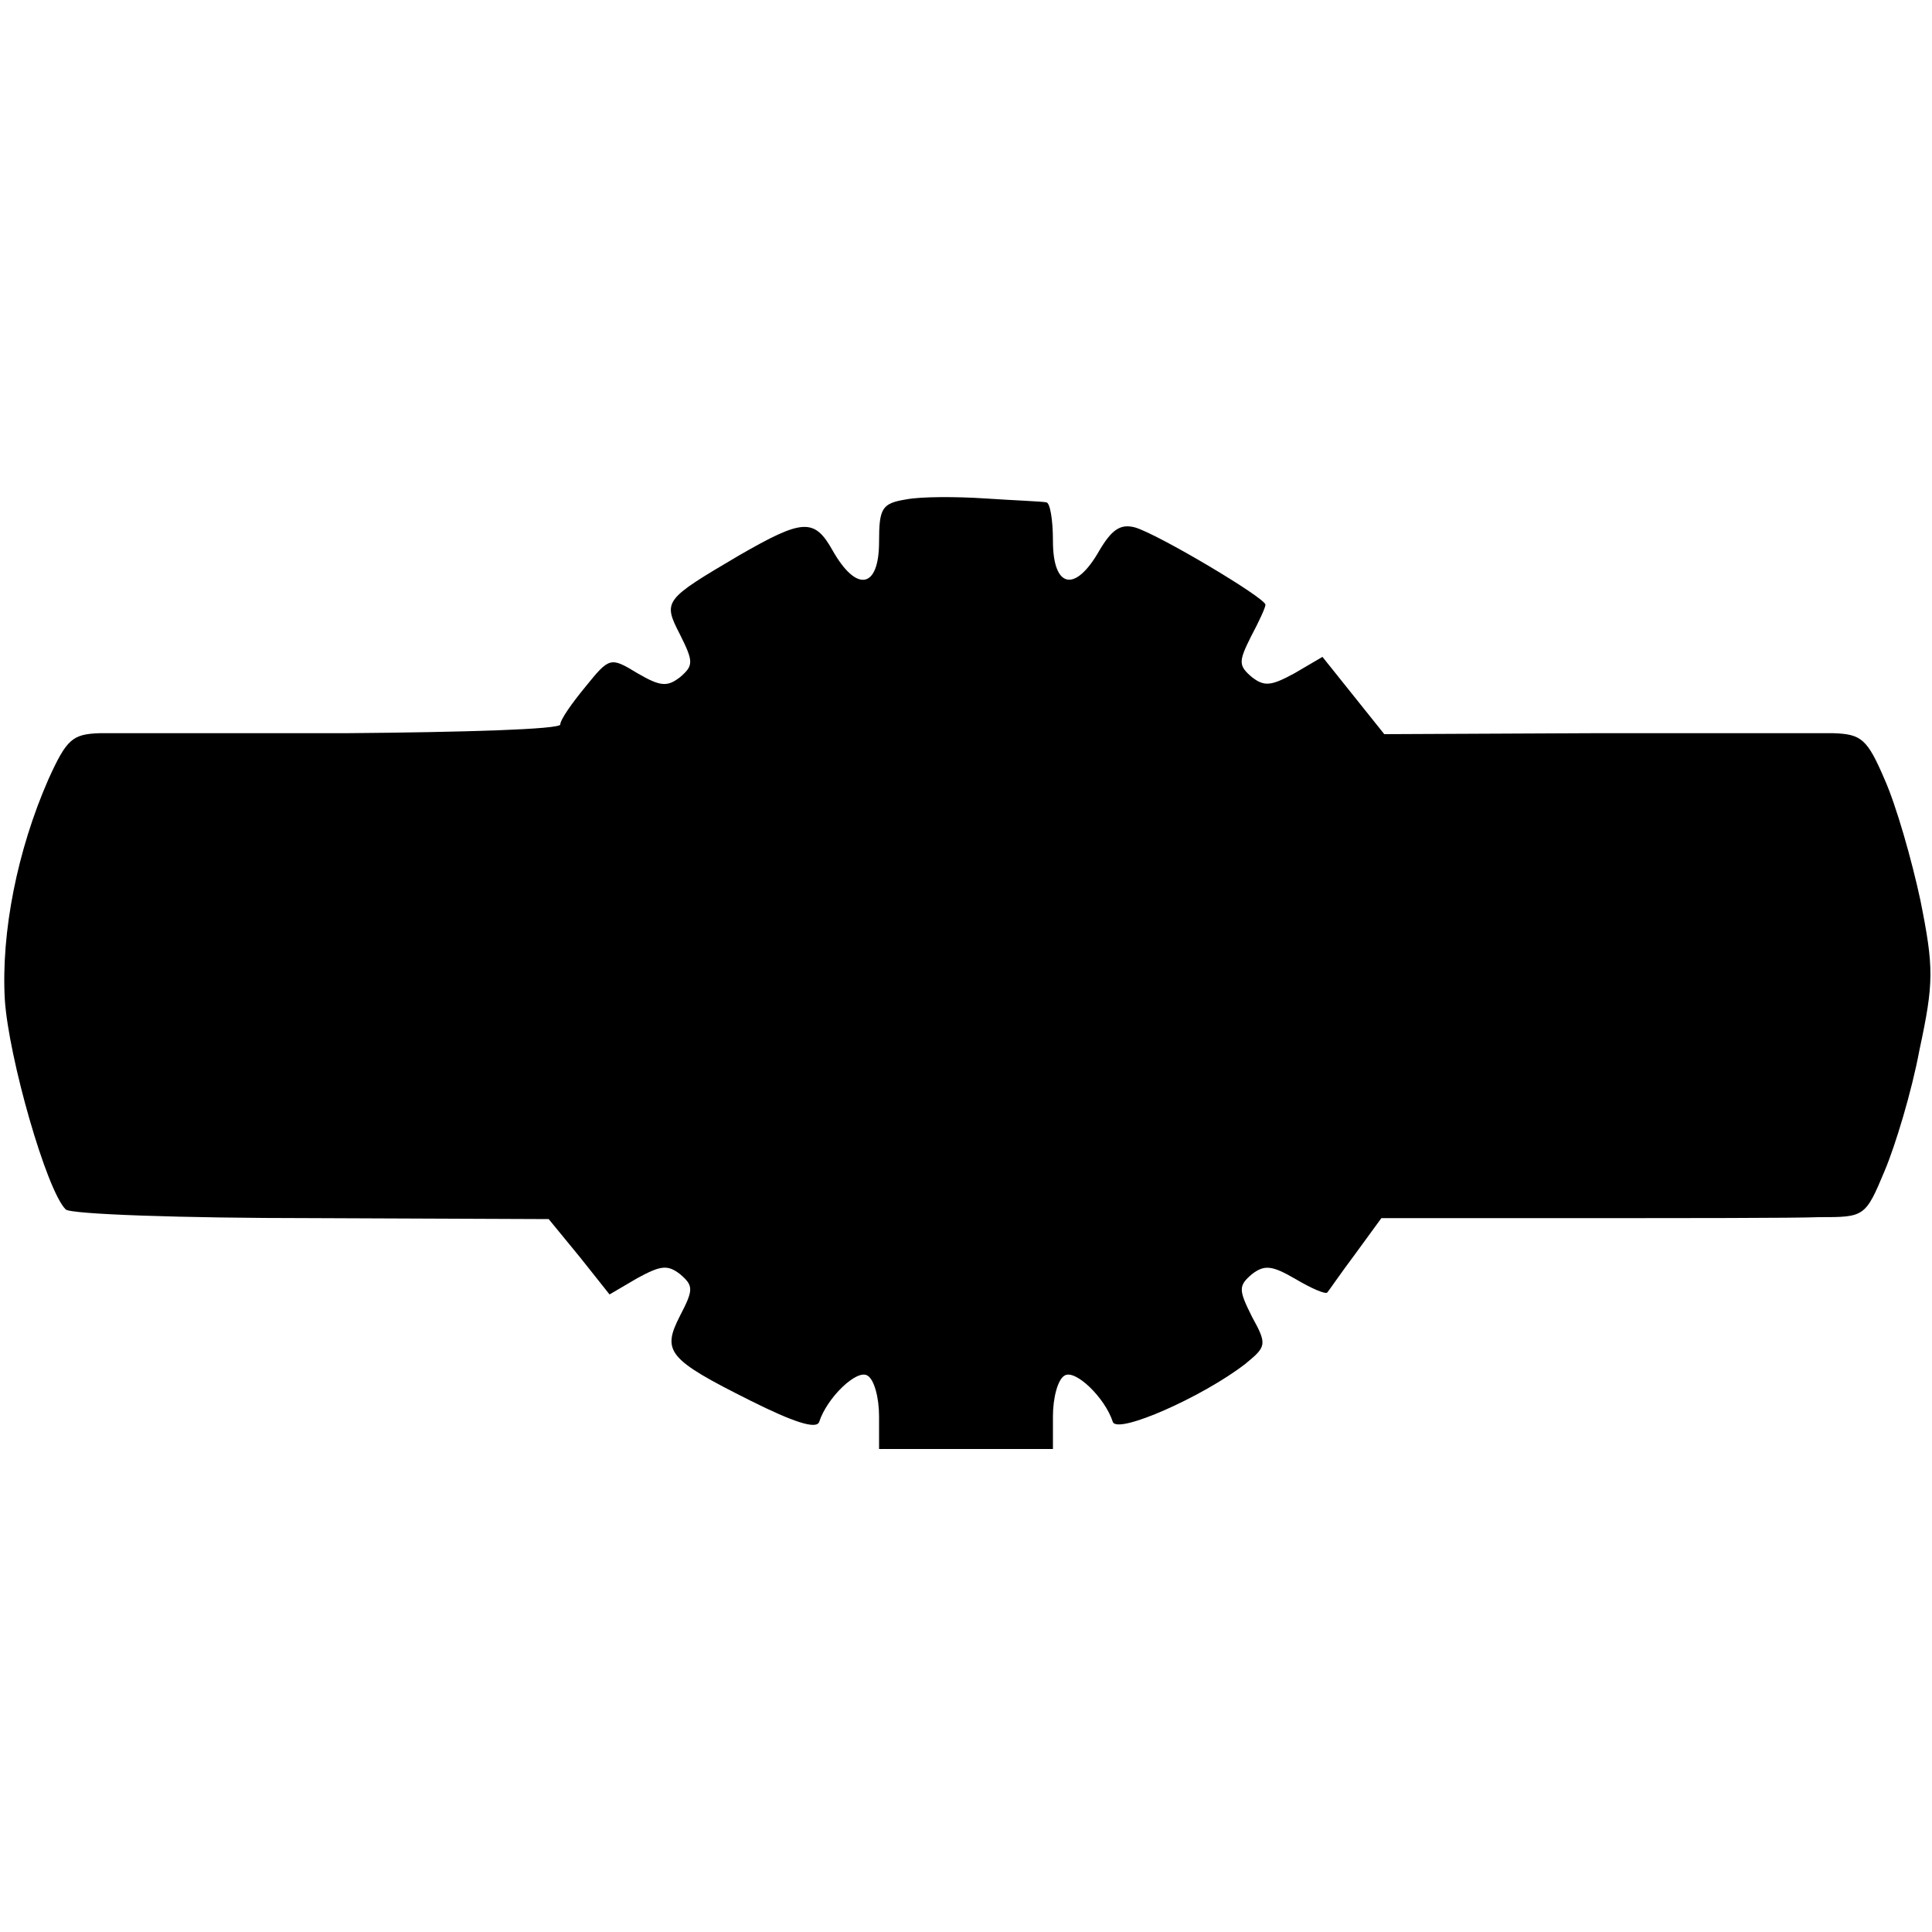
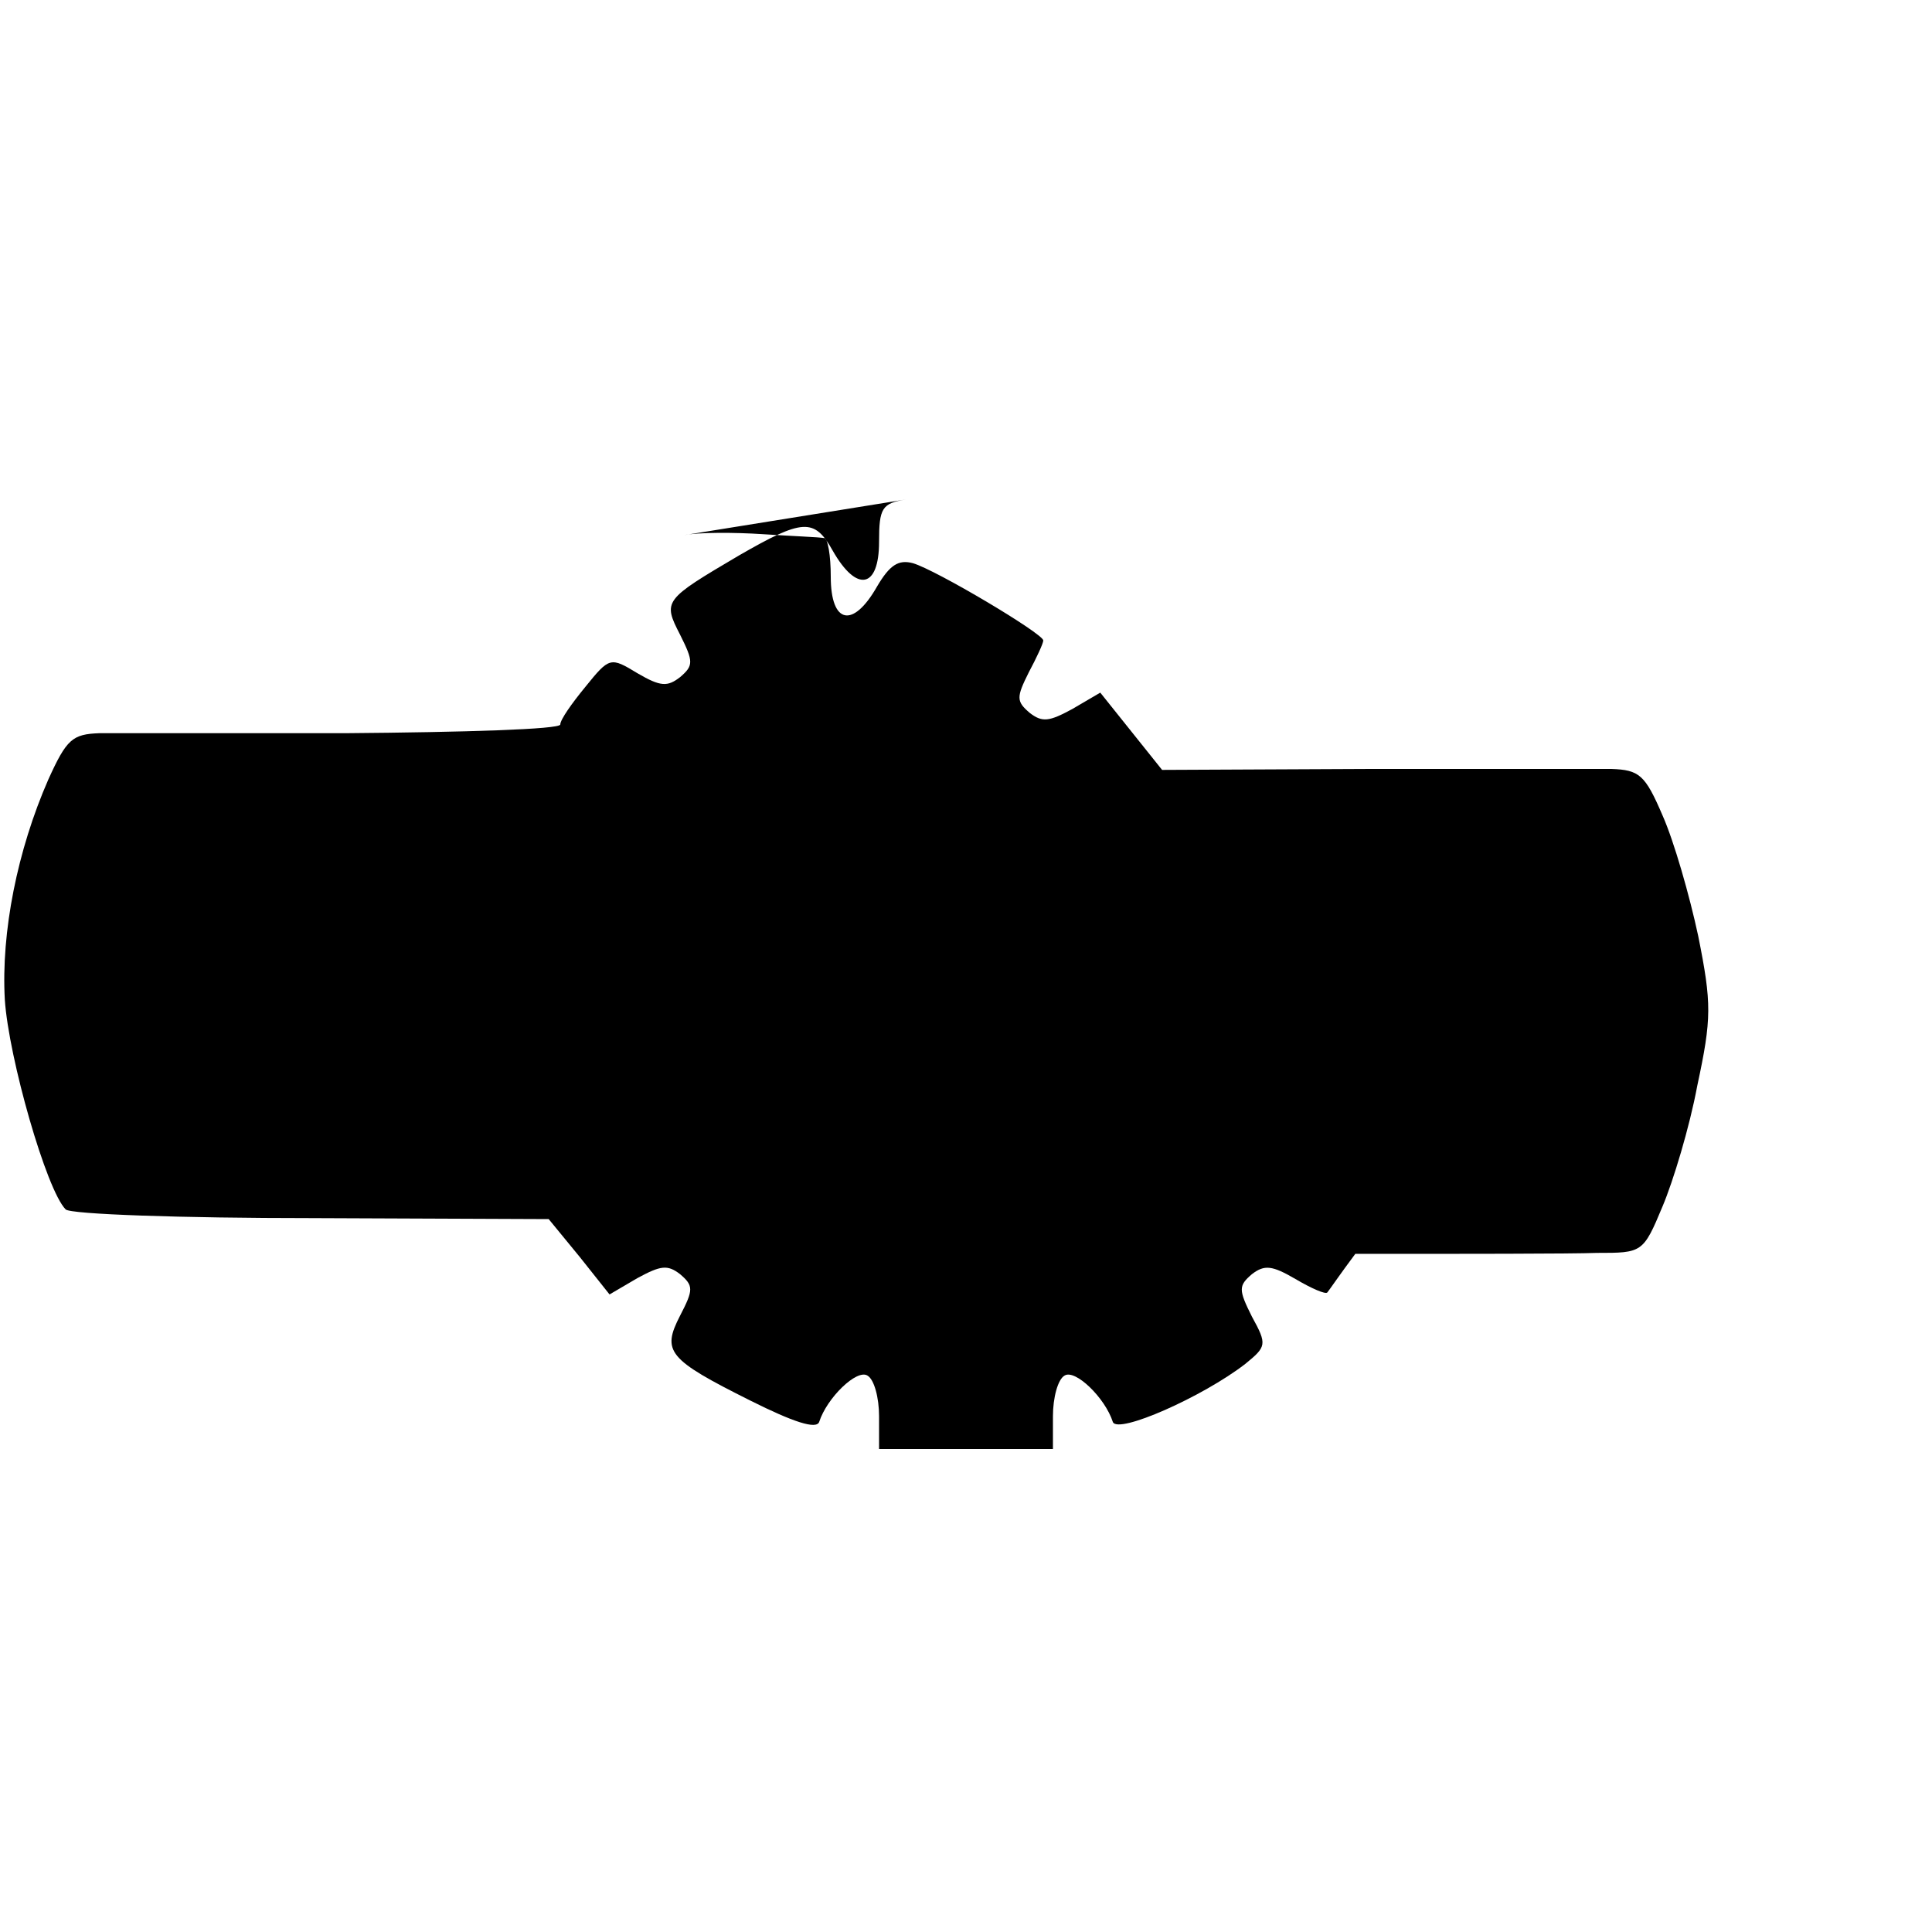
<svg xmlns="http://www.w3.org/2000/svg" version="1.0" width="200pt" height="200pt" viewBox="0 0 200 200" preserveAspectRatio="xMidYMid meet">
  <g transform="translate(0,200) scale(0.1,-0.1)" fill="#000000" stroke="none">
-     <path d="M938 1483 c-25 -4 -28 -9 -28 -44 0 -48 -23 -53 -48 -9 -19 34 -31 33 -97 -5 -78 -46 -79 -47 -61 -82 14 -28 14 -32 0 -44 -13 -10 -20 -10 -44 4 -28 17 -29 17 -54 -14 -14 -17 -26 -34 -26 -39 0 -5 -100 -8 -222 -9 -123 0 -237 0 -255 0 -28 -1 -34 -6 -53 -48 -32 -73 -49 -158 -45 -228 4 -60 43 -197 63 -217 5 -5 120 -9 255 -9 l245 -1 32 -39 31 -39 29 17 c24 13 31 14 44 4 14 -12 14 -16 0 -43 -19 -37 -13 -45 73 -88 44 -22 68 -30 71 -22 8 25 39 55 50 48 7 -4 12 -23 12 -42 l0 -34 90 0 90 0 0 34 c0 19 5 38 12 42 11 7 42 -23 50 -48 5 -13 93 26 137 60 22 18 23 20 7 49 -14 28 -14 32 0 44 13 10 21 9 45 -5 17 -10 31 -16 33 -14 1 1 14 20 29 40 l27 37 203 0 c111 0 224 0 250 1 47 0 48 0 68 48 11 26 28 82 36 125 15 70 15 85 1 155 -9 42 -25 98 -37 125 -18 42 -24 47 -53 48 -18 0 -130 0 -249 0 l-216 -1 -32 40 -32 40 -29 -17 c-24 -13 -31 -14 -44 -4 -14 12 -14 16 -1 42 8 15 15 30 15 33 0 7 -111 73 -135 80 -15 4 -24 -2 -37 -24 -25 -44 -48 -39 -48 10 0 22 -3 40 -7 40 -5 1 -33 2 -63 4 -30 2 -67 2 -82 -1z" />
+     <path d="M938 1483 c-25 -4 -28 -9 -28 -44 0 -48 -23 -53 -48 -9 -19 34 -31 33 -97 -5 -78 -46 -79 -47 -61 -82 14 -28 14 -32 0 -44 -13 -10 -20 -10 -44 4 -28 17 -29 17 -54 -14 -14 -17 -26 -34 -26 -39 0 -5 -100 -8 -222 -9 -123 0 -237 0 -255 0 -28 -1 -34 -6 -53 -48 -32 -73 -49 -158 -45 -228 4 -60 43 -197 63 -217 5 -5 120 -9 255 -9 l245 -1 32 -39 31 -39 29 17 c24 13 31 14 44 4 14 -12 14 -16 0 -43 -19 -37 -13 -45 73 -88 44 -22 68 -30 71 -22 8 25 39 55 50 48 7 -4 12 -23 12 -42 l0 -34 90 0 90 0 0 34 c0 19 5 38 12 42 11 7 42 -23 50 -48 5 -13 93 26 137 60 22 18 23 20 7 49 -14 28 -14 32 0 44 13 10 21 9 45 -5 17 -10 31 -16 33 -14 1 1 14 20 29 40 c111 0 224 0 250 1 47 0 48 0 68 48 11 26 28 82 36 125 15 70 15 85 1 155 -9 42 -25 98 -37 125 -18 42 -24 47 -53 48 -18 0 -130 0 -249 0 l-216 -1 -32 40 -32 40 -29 -17 c-24 -13 -31 -14 -44 -4 -14 12 -14 16 -1 42 8 15 15 30 15 33 0 7 -111 73 -135 80 -15 4 -24 -2 -37 -24 -25 -44 -48 -39 -48 10 0 22 -3 40 -7 40 -5 1 -33 2 -63 4 -30 2 -67 2 -82 -1z" />
  </g>
</svg>